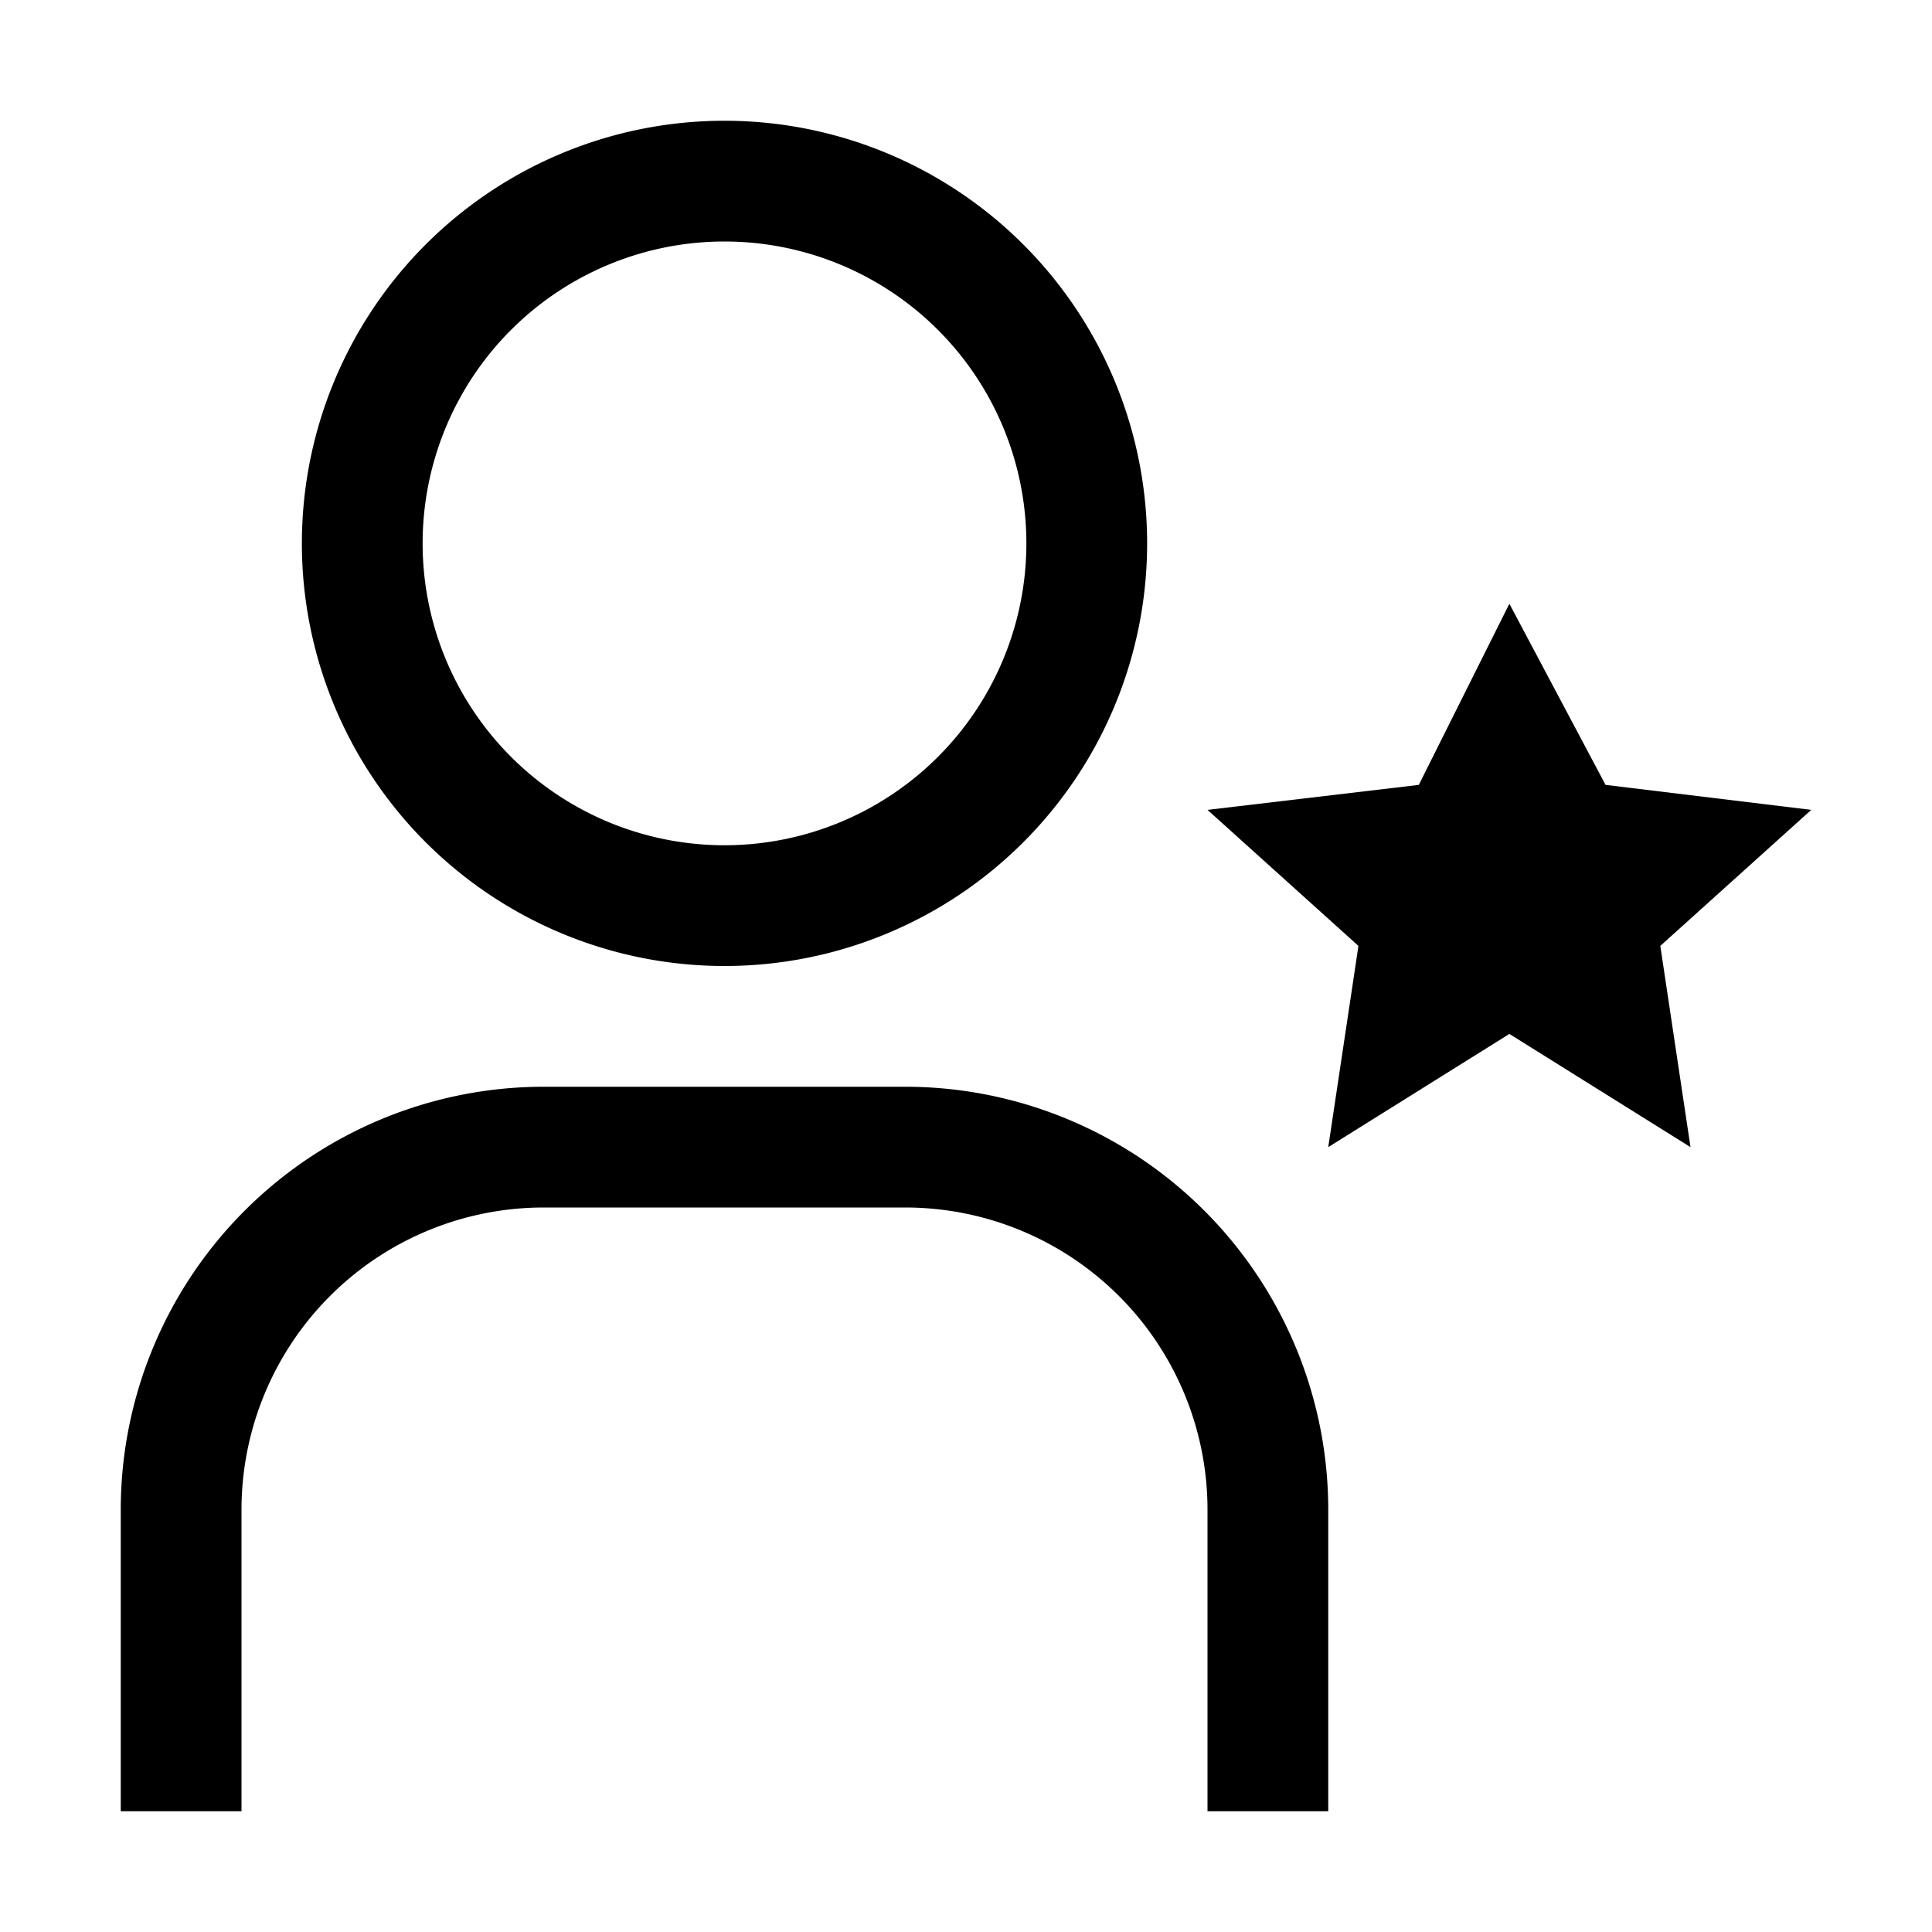
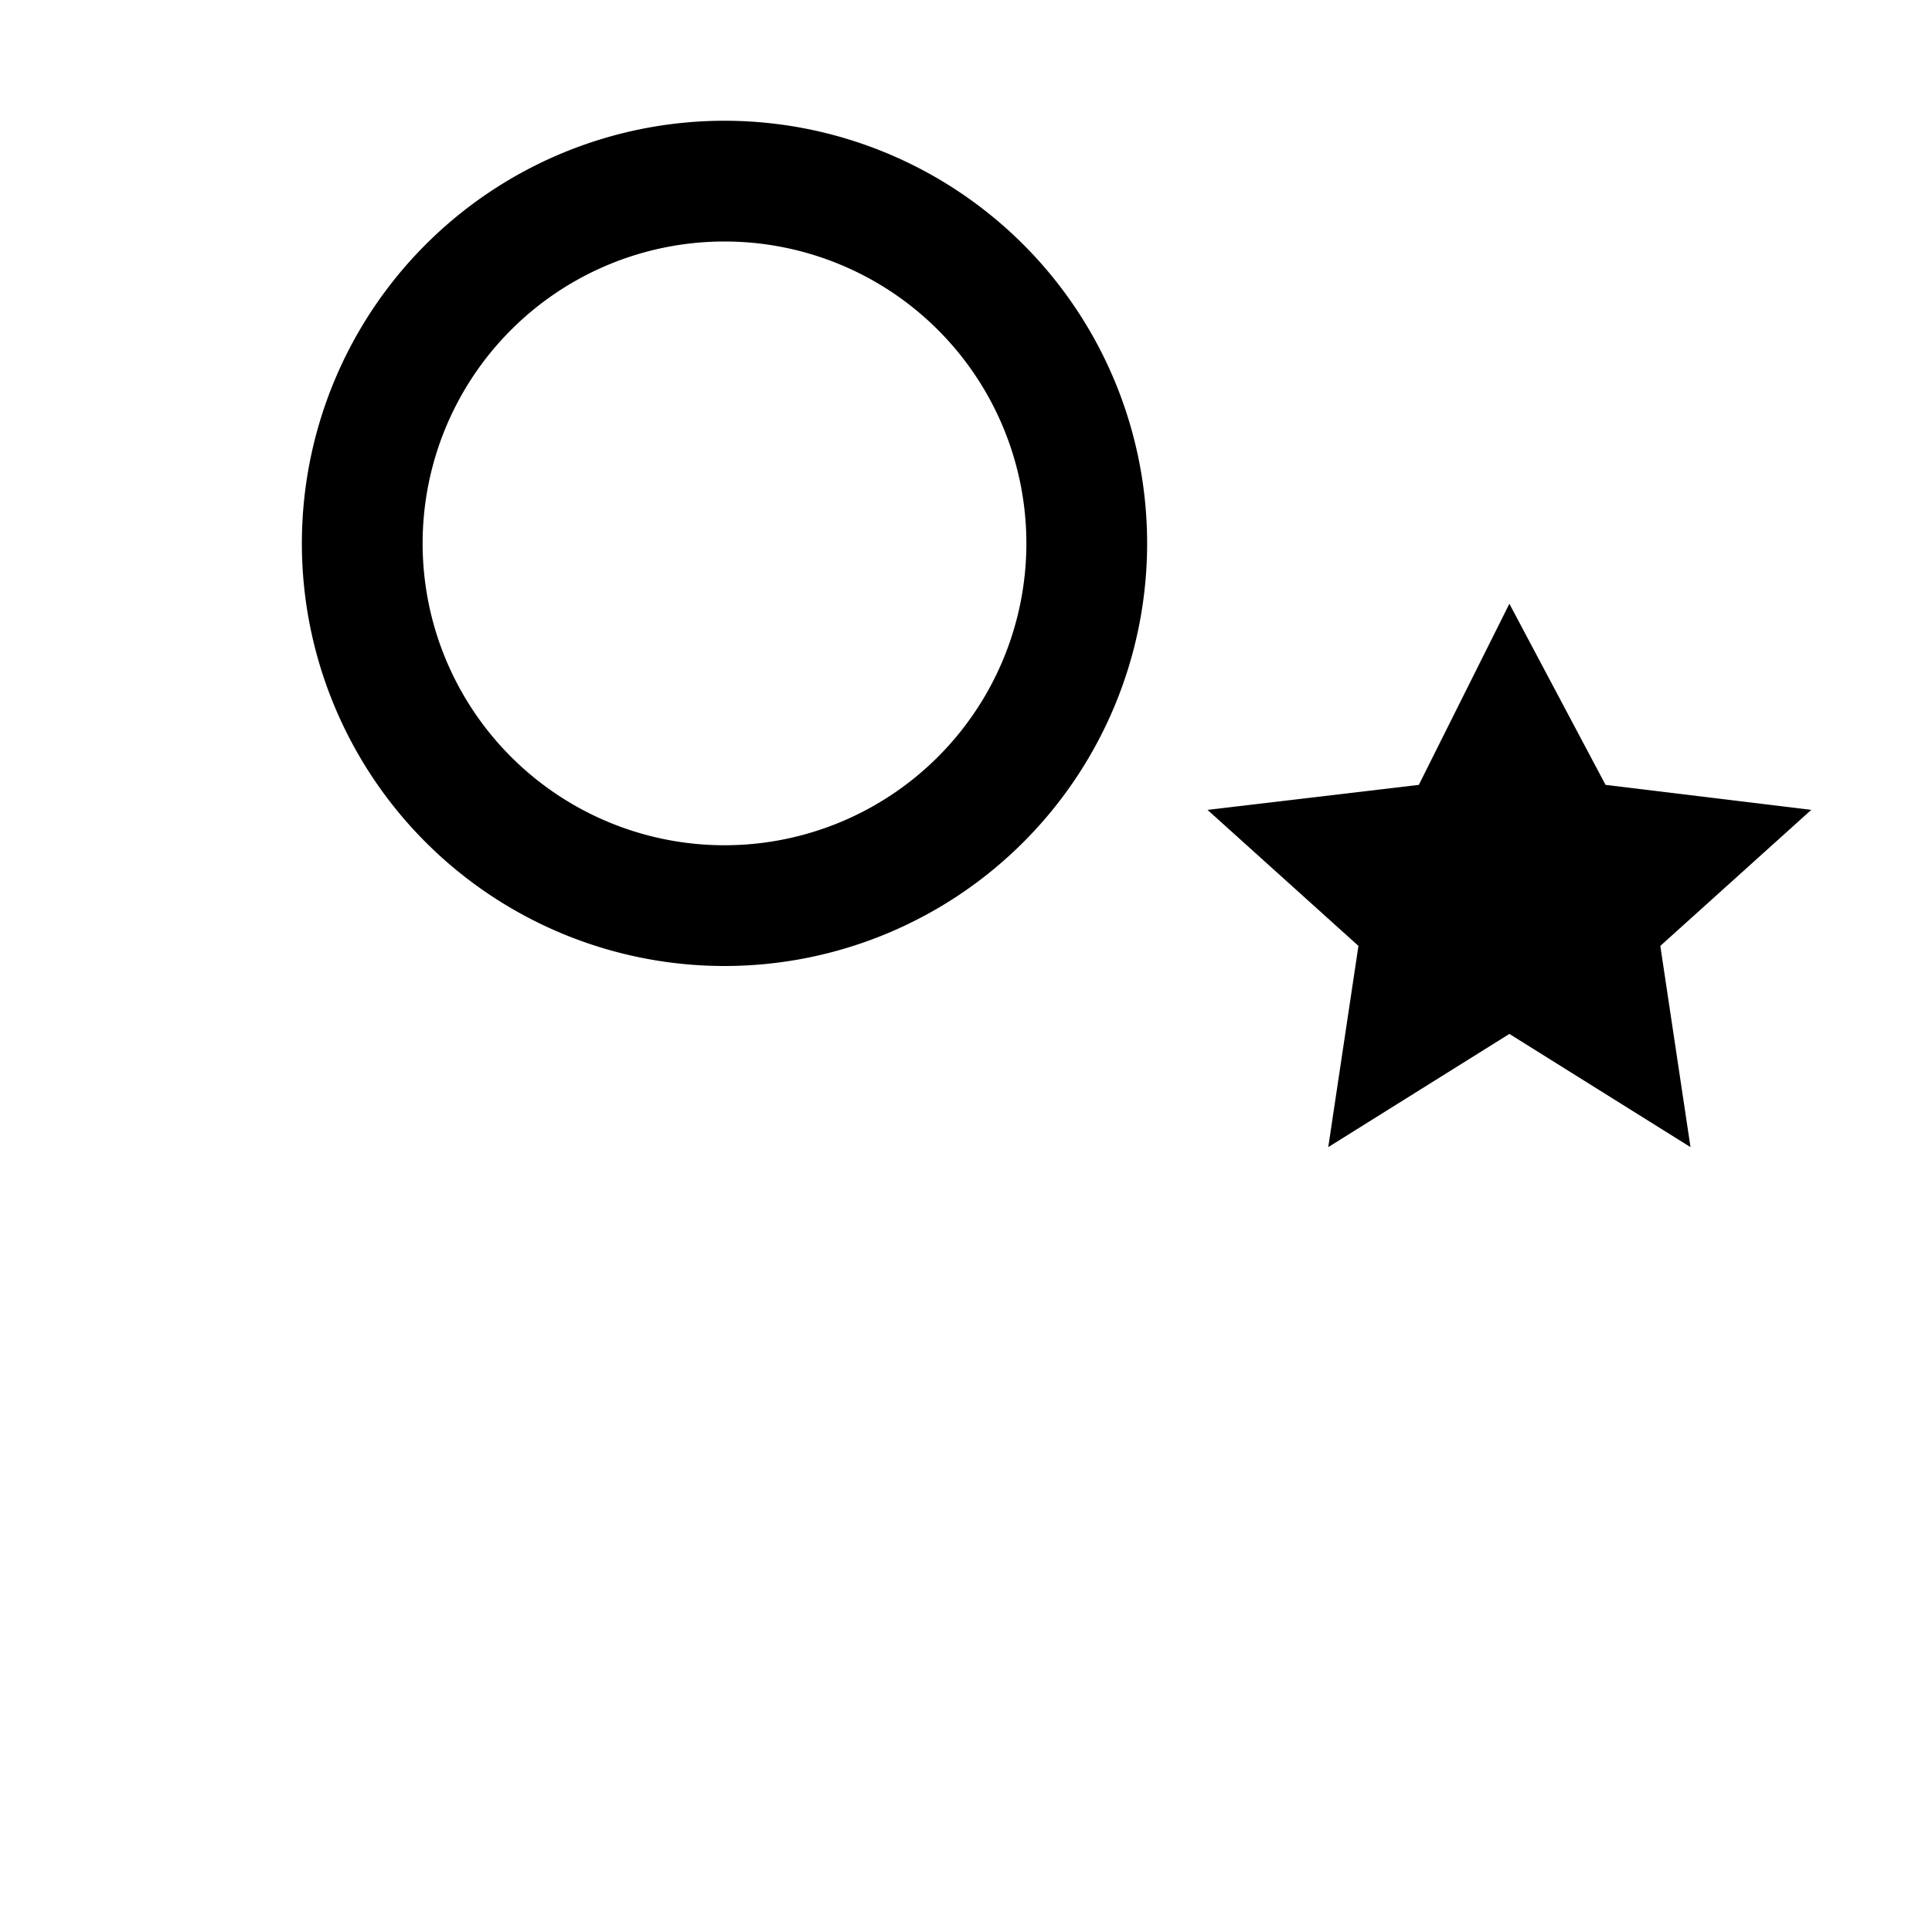
<svg xmlns="http://www.w3.org/2000/svg" fill="#000000" width="800px" height="800px" viewBox="0 0 32 32" id="icon">
  <defs>
    <style>.cls-1{fill:none;}</style>
  </defs>
  <title>user--certification</title>
  <polygon points="25 10 26.593 13 30 13.414 27.5 15.667 28 19 25 17.125 22 19 22.5 15.667 20 13.414 23.5 13 25 10" />
-   <path d="M22,30H20V25a5.006,5.006,0,0,0-5-5H9a5.006,5.006,0,0,0-5,5v5H2V25a7.008,7.008,0,0,1,7-7h6a7.008,7.008,0,0,1,7,7Z" />
  <path d="M12,4A5,5,0,1,1,7,9a5,5,0,0,1,5-5m0-2a7,7,0,1,0,7,7A7,7,0,0,0,12,2Z" />
  <rect id="_Transparent_Rectangle_" data-name="&lt;Transparent Rectangle&gt;" class="cls-1" width="32" height="32" />
</svg>